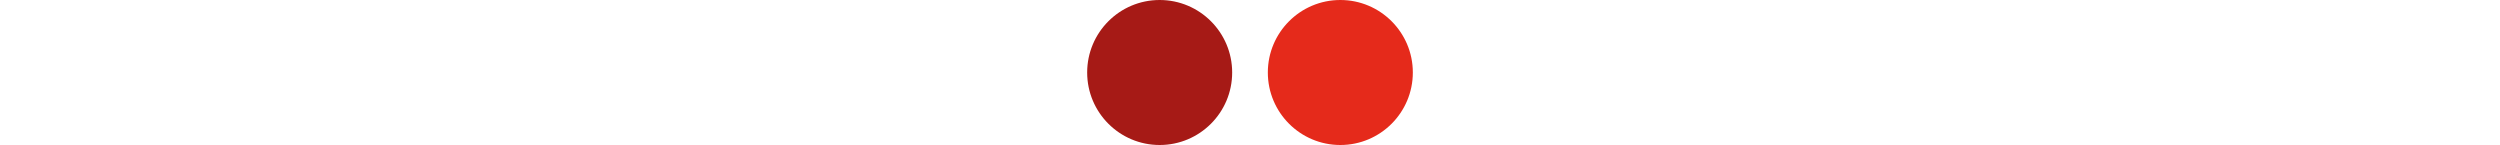
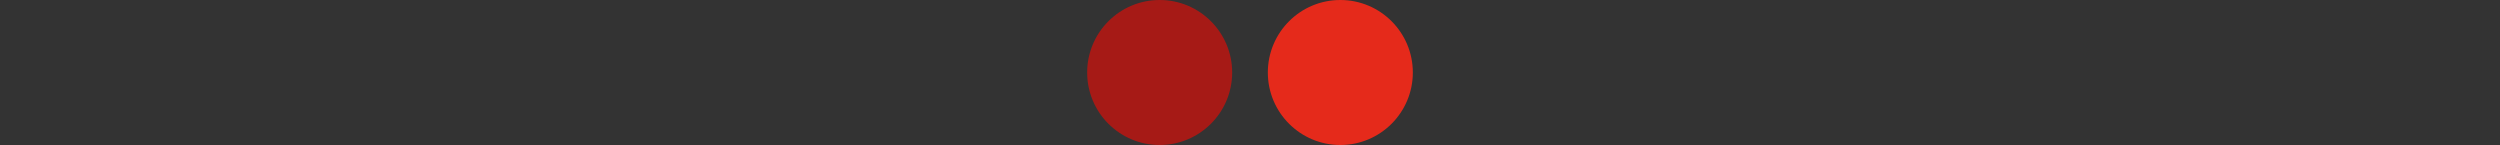
<svg xmlns="http://www.w3.org/2000/svg" version="1.1" id="Calque_1" x="0px" y="0px" viewBox="0 0 1500 87" style="enable-background:new 0 0 1500 87;" xml:space="preserve">
  <rect x="0" y="0" width="1500" height="87" fill="#333333" stroke="none" />
  <style type="text/css">
	.st0{fill:#FFFFFF;stroke:#FFFFFF;stroke-miterlimit:10;}
	.st1{fill:#A61A16;}
	.st2{fill:#E52A1B;}
</style>
-   <rect y="0" class="st0" width="1500" height="87" />
  <circle class="st1" cx="695.8" cy="43.5" r="43.5" />
  <circle class="st2" cx="804.2" cy="43.5" r="43.5" />
</svg>